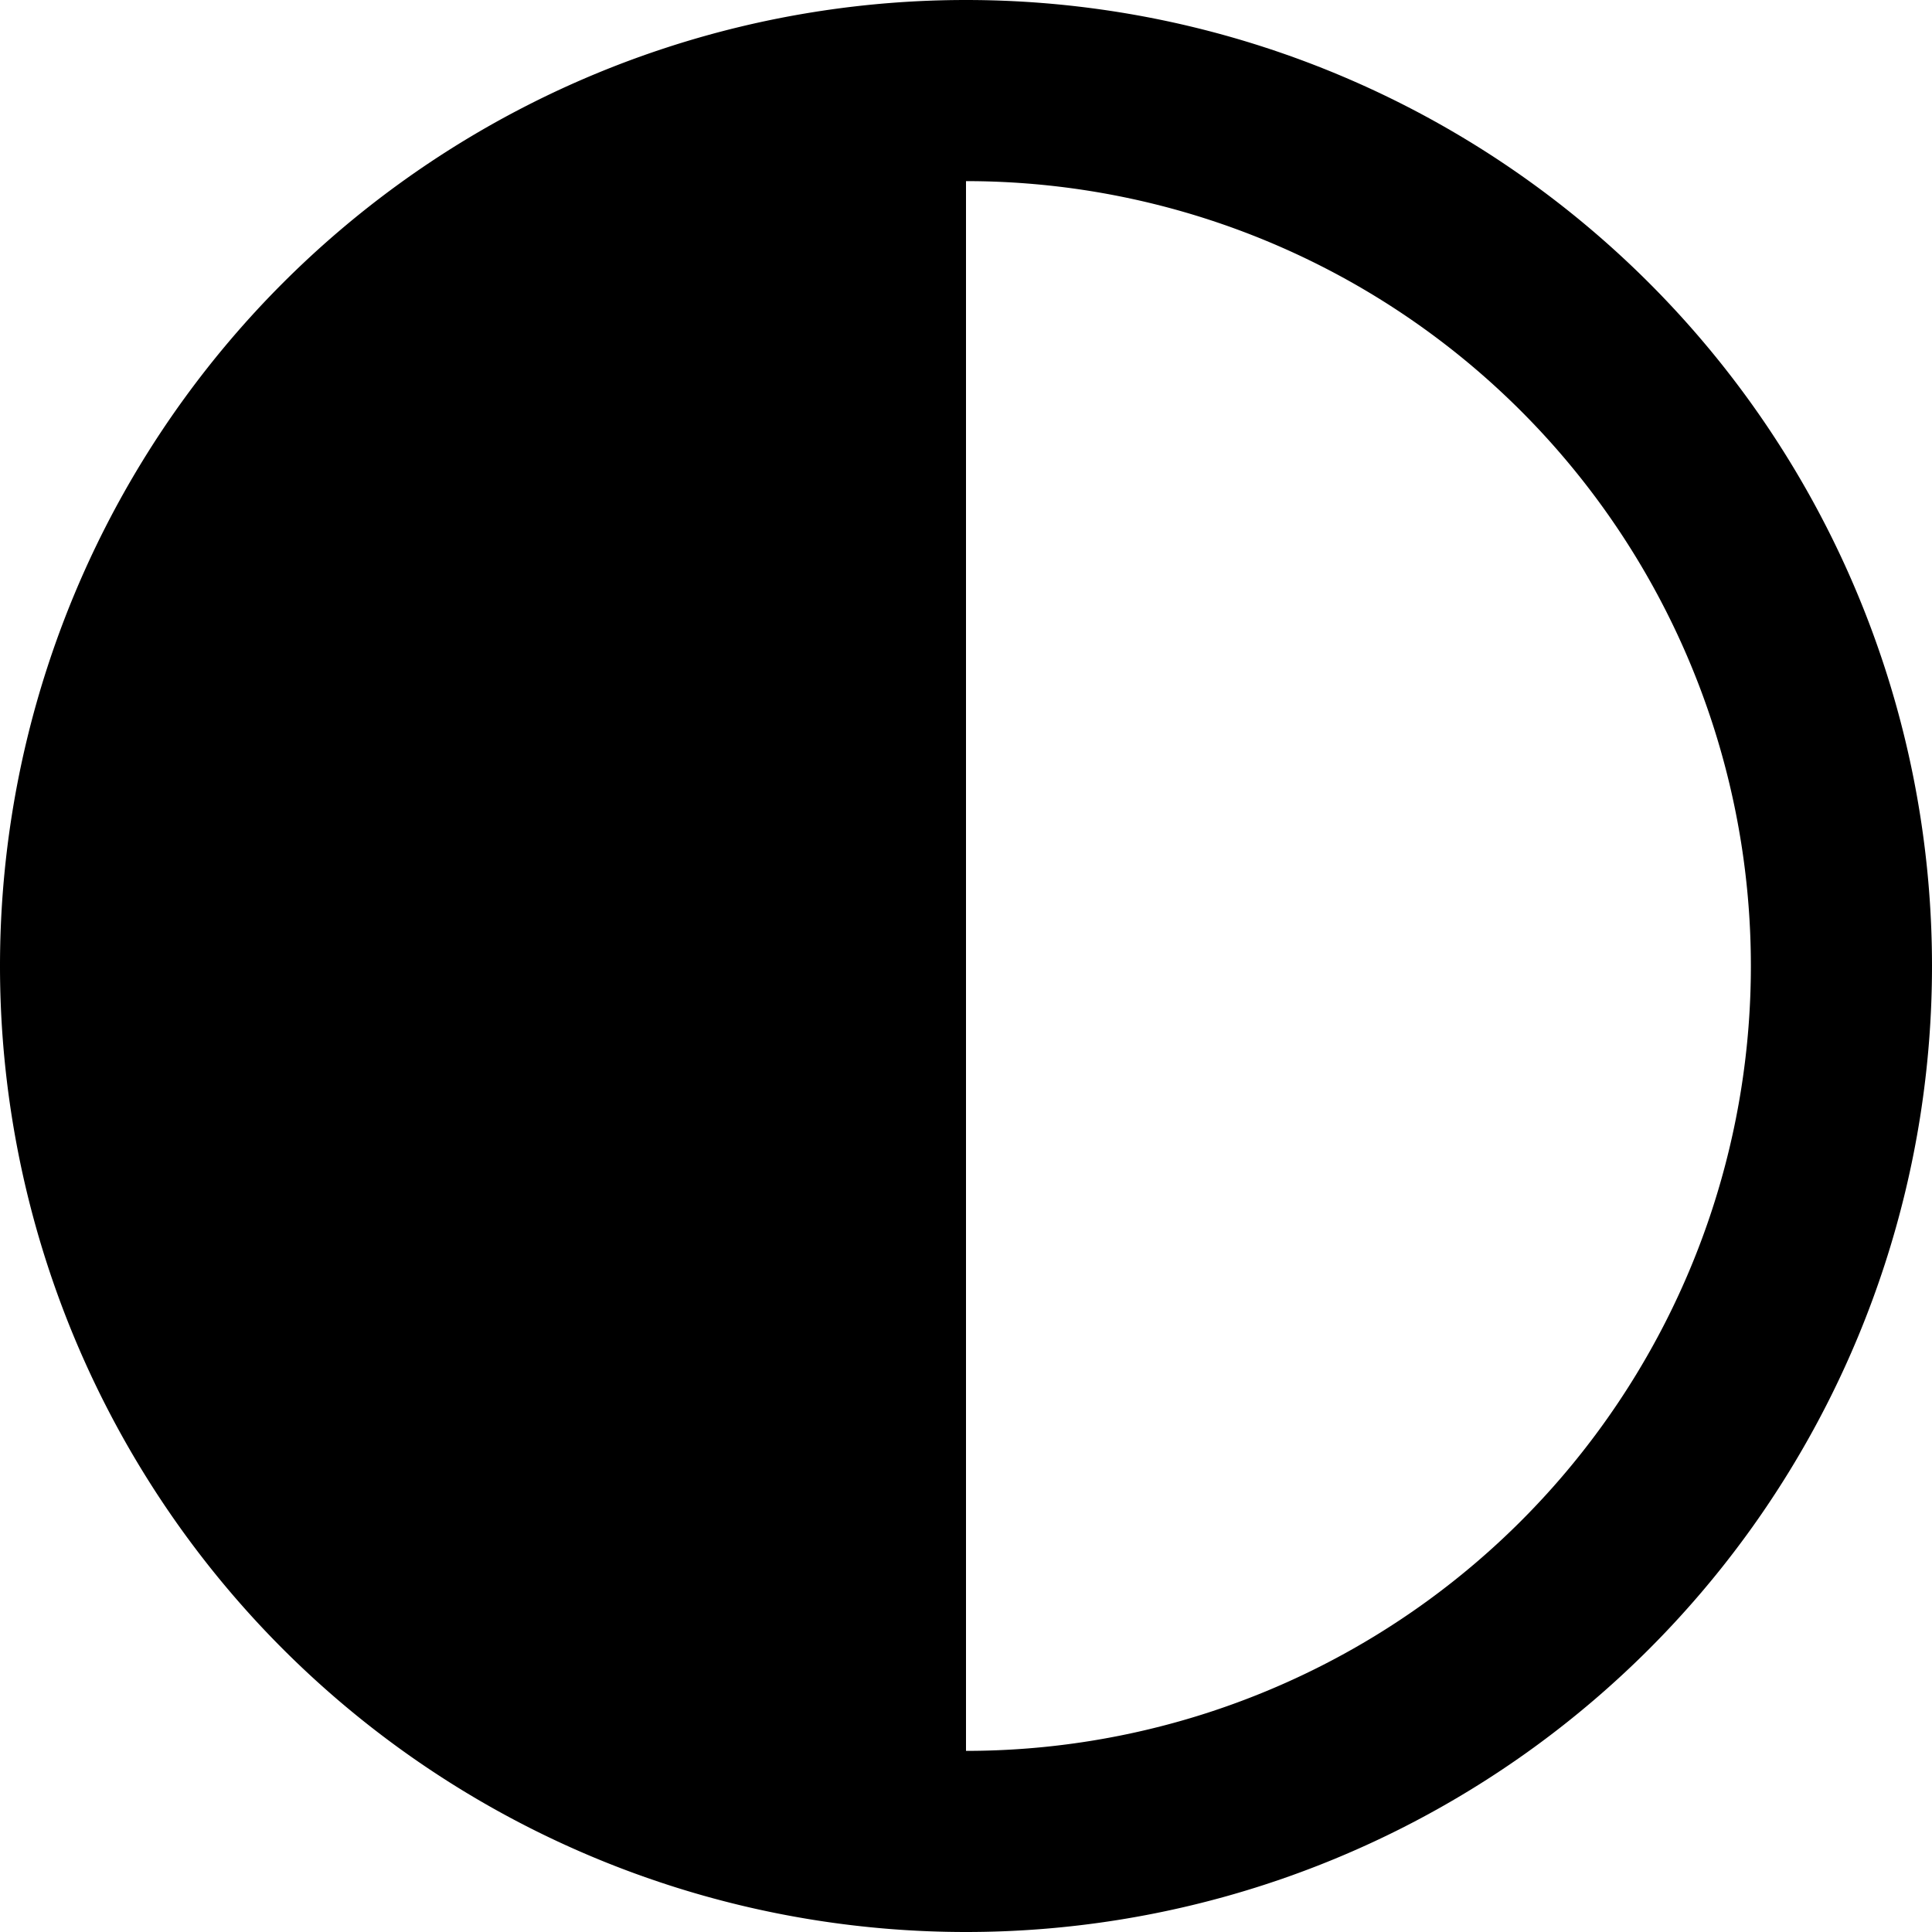
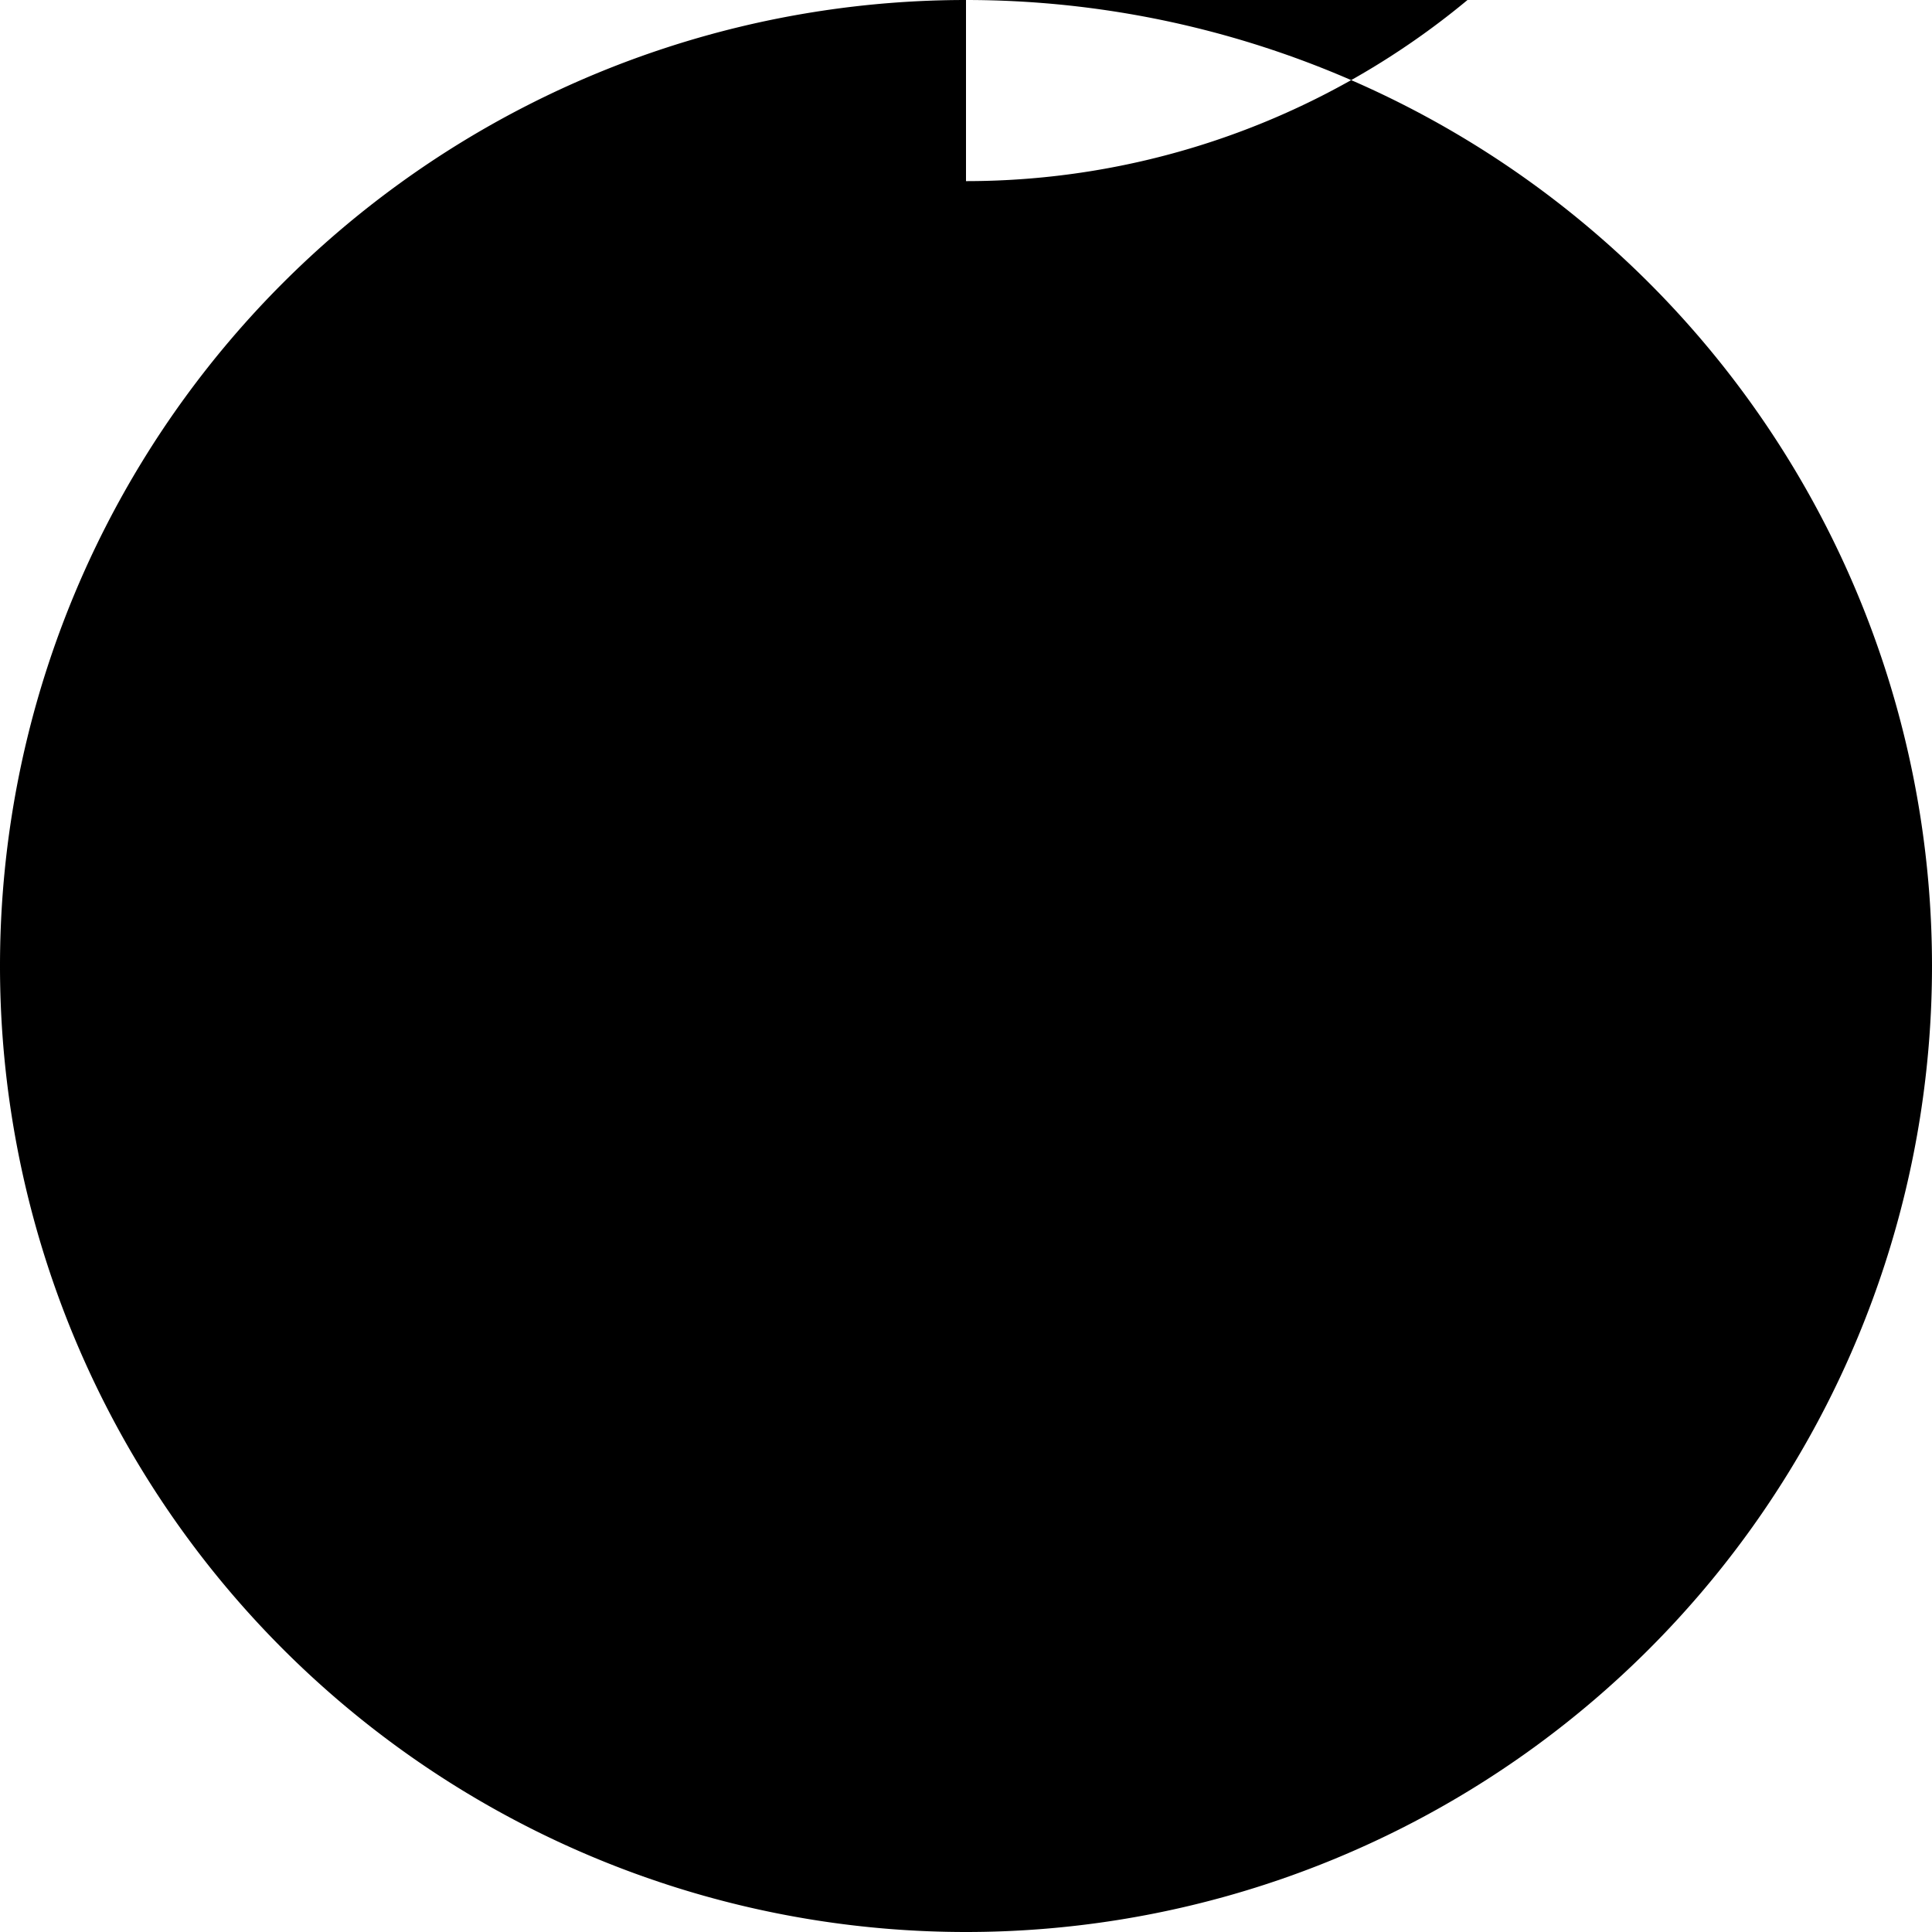
<svg xmlns="http://www.w3.org/2000/svg" width="800px" height="800px" viewBox="0 0 16 16" fill="none">
-   <path fill="#000000" fill-rule="evenodd" d="M8 0a8 8 0 100 16A8 8 0 008 0zm0 1.5v13a6.5 6.5 0 100-13z" clip-rule="evenodd" />
+   <path fill="#000000" fill-rule="evenodd" d="M8 0a8 8 0 100 16A8 8 0 008 0zm0 1.5a6.5 6.5 0 100-13z" clip-rule="evenodd" />
</svg>